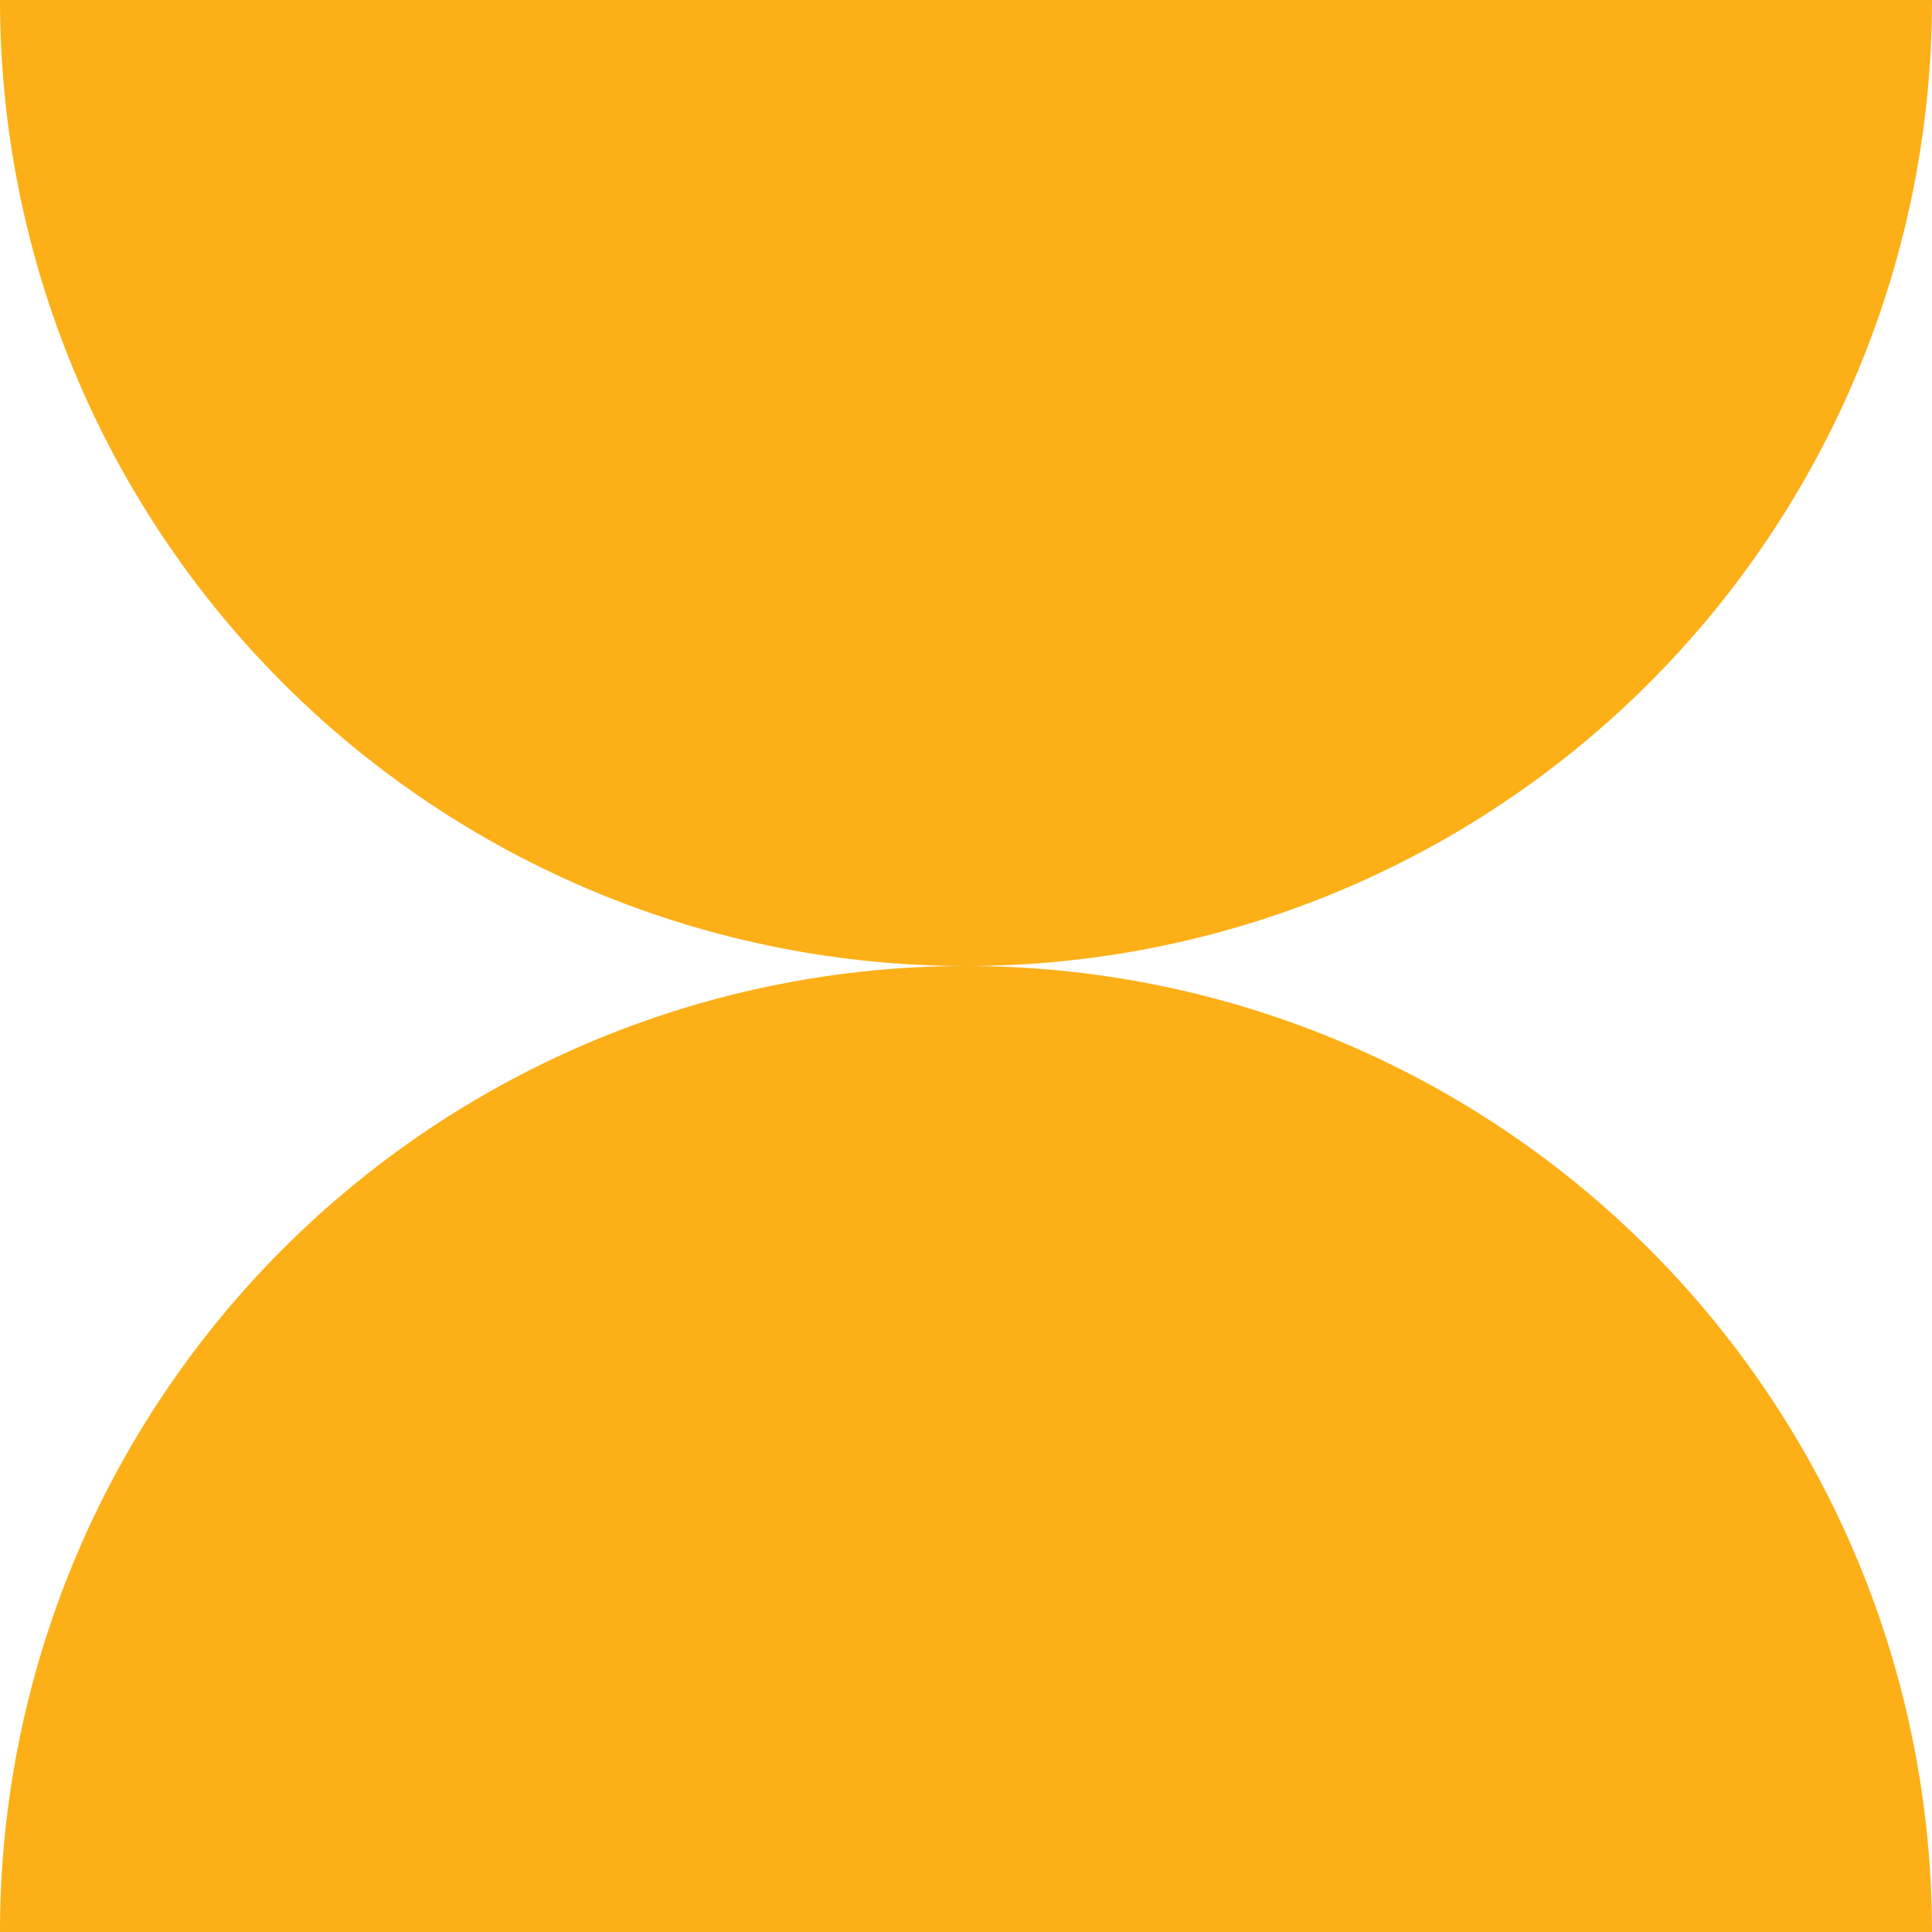
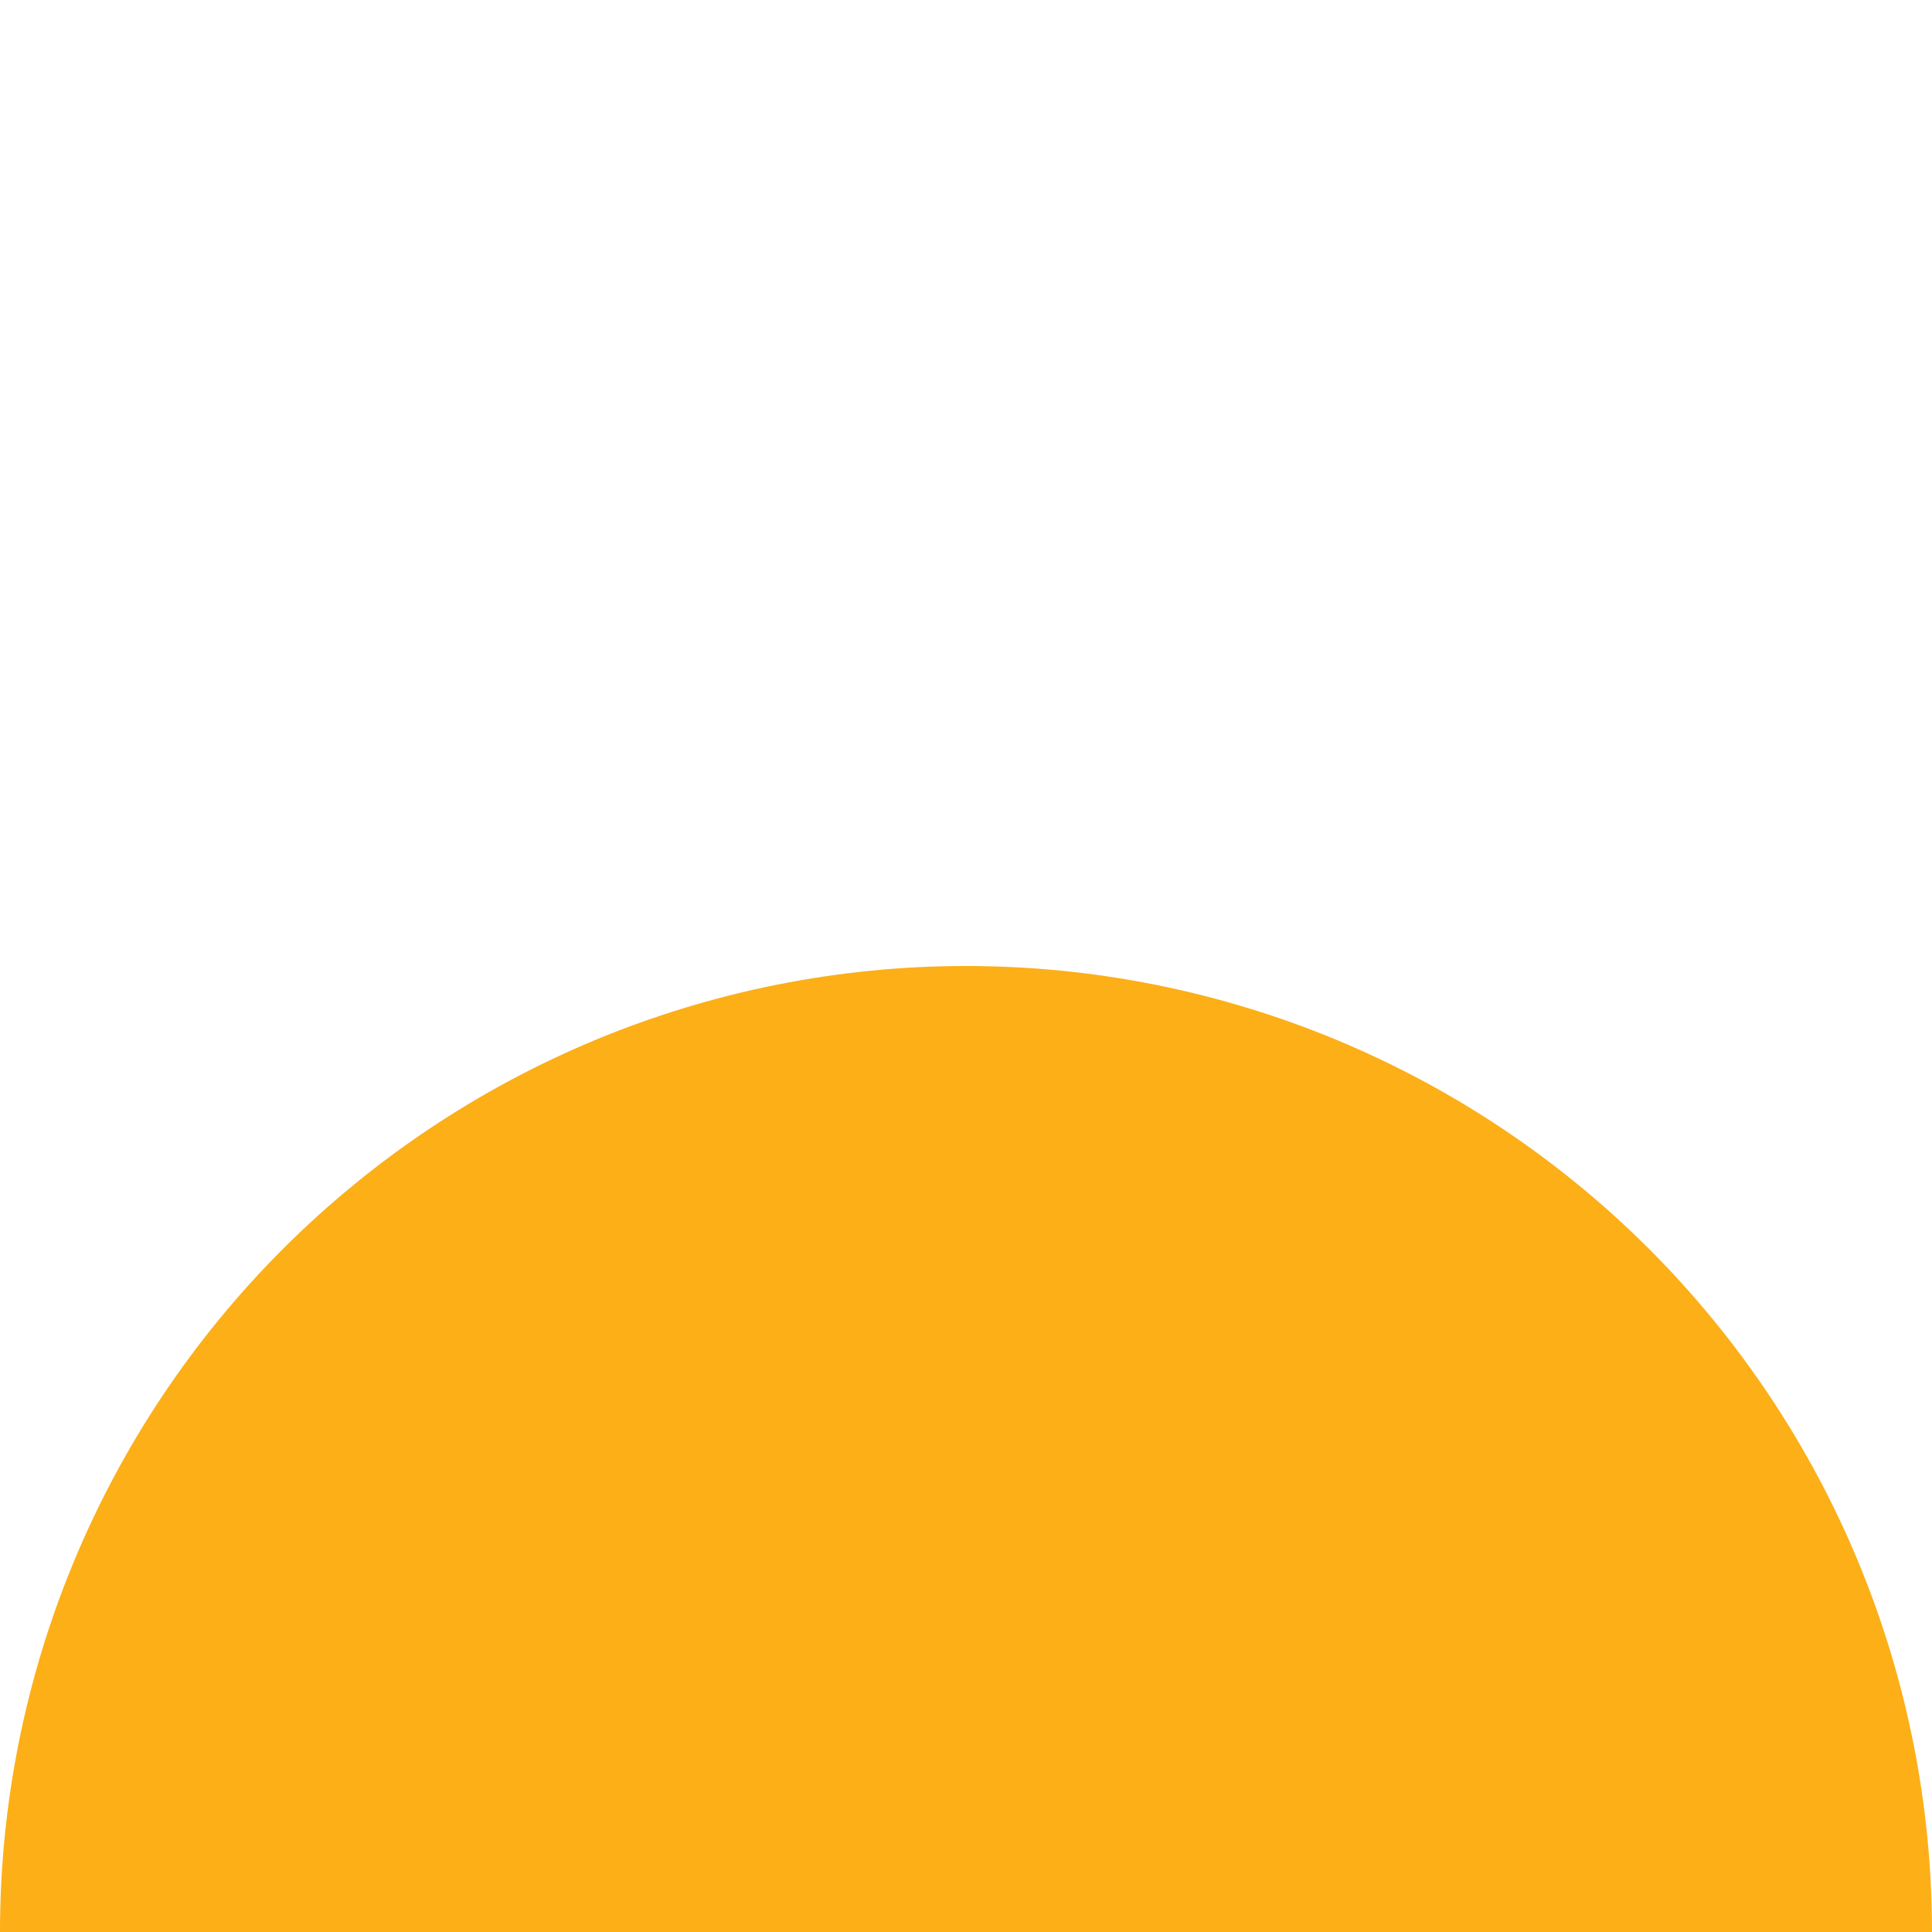
<svg xmlns="http://www.w3.org/2000/svg" width="99" height="99" viewBox="0 0 99 99" fill="none">
  <path d="M99 99C99 92.5 97.72 86.063 95.232 80.057C92.744 74.052 89.098 68.595 84.502 63.998C79.905 59.402 74.448 55.756 68.443 53.268C62.437 50.78 56 49.5 49.5 49.5C43 49.5 36.563 50.78 30.557 53.268C24.552 55.756 19.095 59.402 14.498 63.998C9.902 68.595 6.256 74.052 3.768 80.057C1.28 86.063 -5.68286e-07 92.5 0 99L99 99Z" fill="#FCAF17" />
-   <path d="M4.32743e-06 -8.65485e-06C3.75914e-06 6.5 1.28 12.937 3.768 18.943C6.256 24.948 9.902 30.405 14.498 35.002C19.095 39.598 24.552 43.244 30.557 45.732C36.563 48.22 43 49.5 49.5 49.5C56 49.5 62.437 48.22 68.443 45.732C74.448 43.244 79.905 39.598 84.502 35.002C89.098 30.405 92.744 24.948 95.232 18.943C97.72 12.937 99 6.5 99 -3.8147e-06L4.32743e-06 -8.65485e-06Z" fill="#FCAF17" />
</svg>